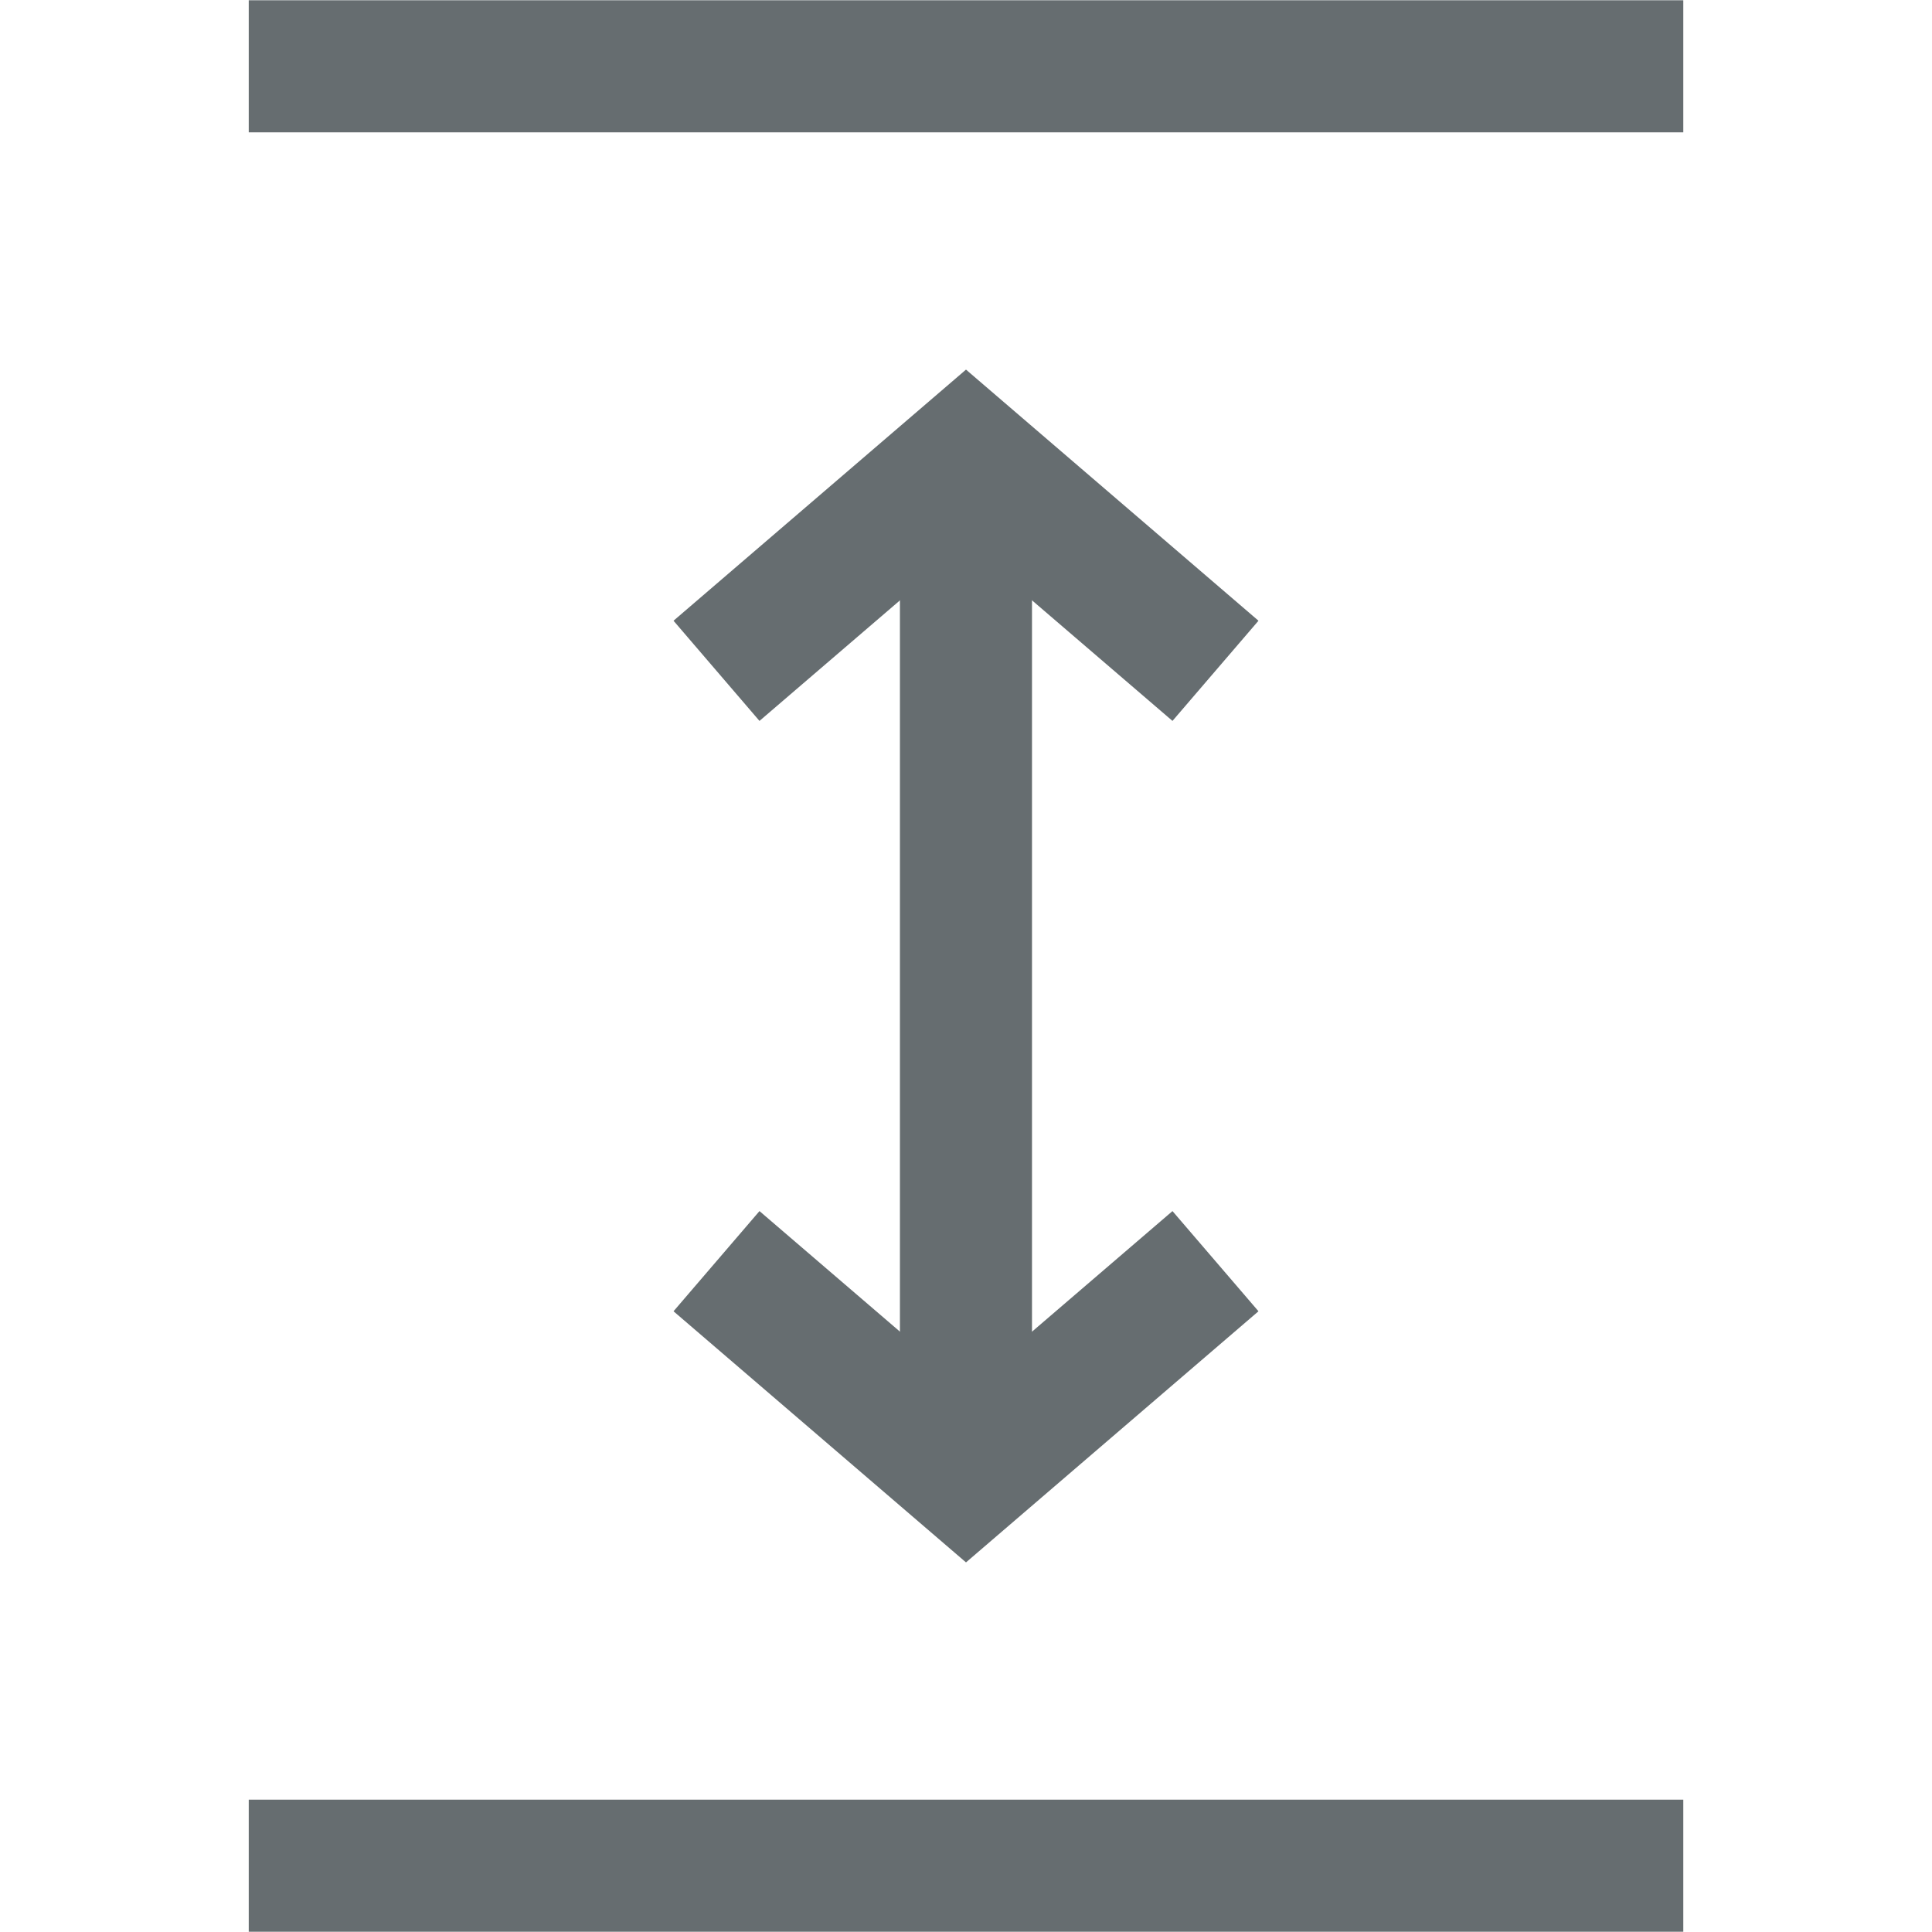
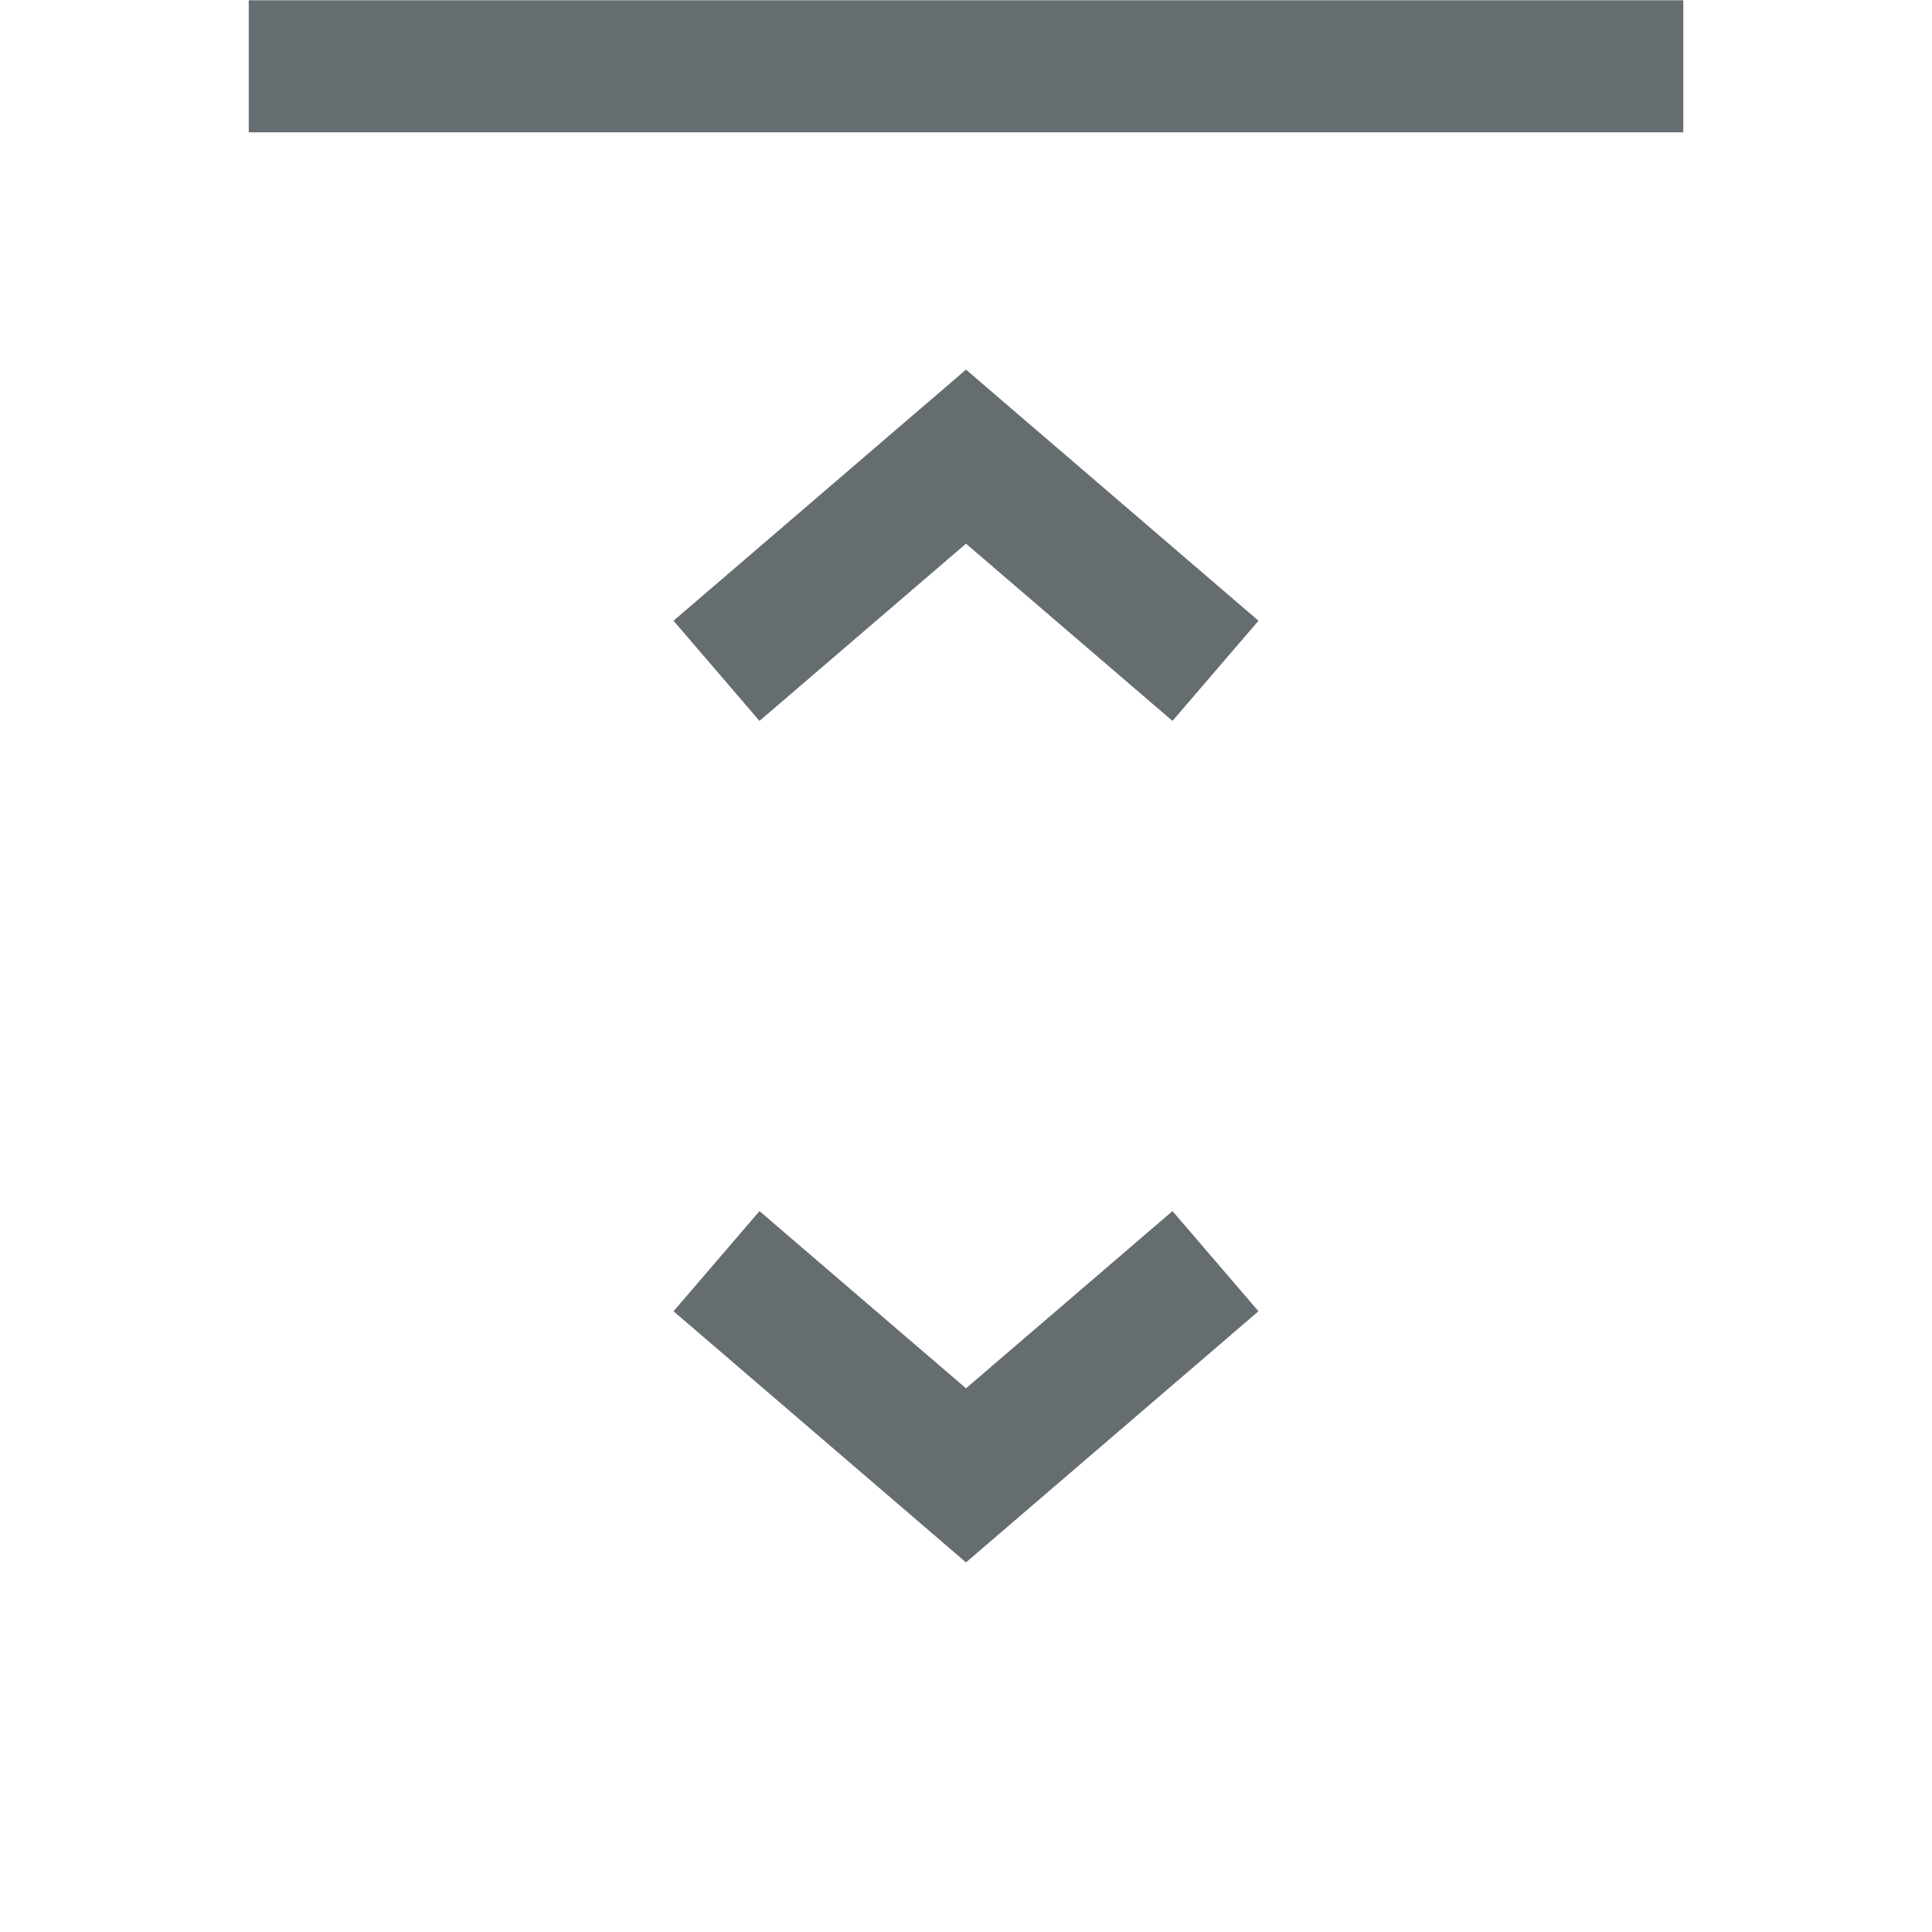
<svg xmlns="http://www.w3.org/2000/svg" id="Laag_1" data-name="Laag 1" viewBox="0 0 512 512">
  <defs>
    <style>
      .cls-1 {
        fill: #666d70;
      }
    </style>
  </defs>
  <rect class="cls-1" x="65.92" y=".07" width="380.17" height="35" />
-   <rect class="cls-1" x="65.92" y="476.93" width="380.17" height="35" />
  <g>
-     <rect class="cls-1" x="238.49" y="121.01" width="35" height="269.97" />
    <polygon class="cls-1" points="310.72 191.05 256 144.08 201.27 191.05 178.49 164.5 256 97.95 333.51 164.5 310.72 191.05" />
    <polygon class="cls-1" points="256 414.05 178.49 347.5 201.27 320.95 256 367.92 310.72 320.95 333.51 347.5 256 414.05" />
  </g>
</svg>